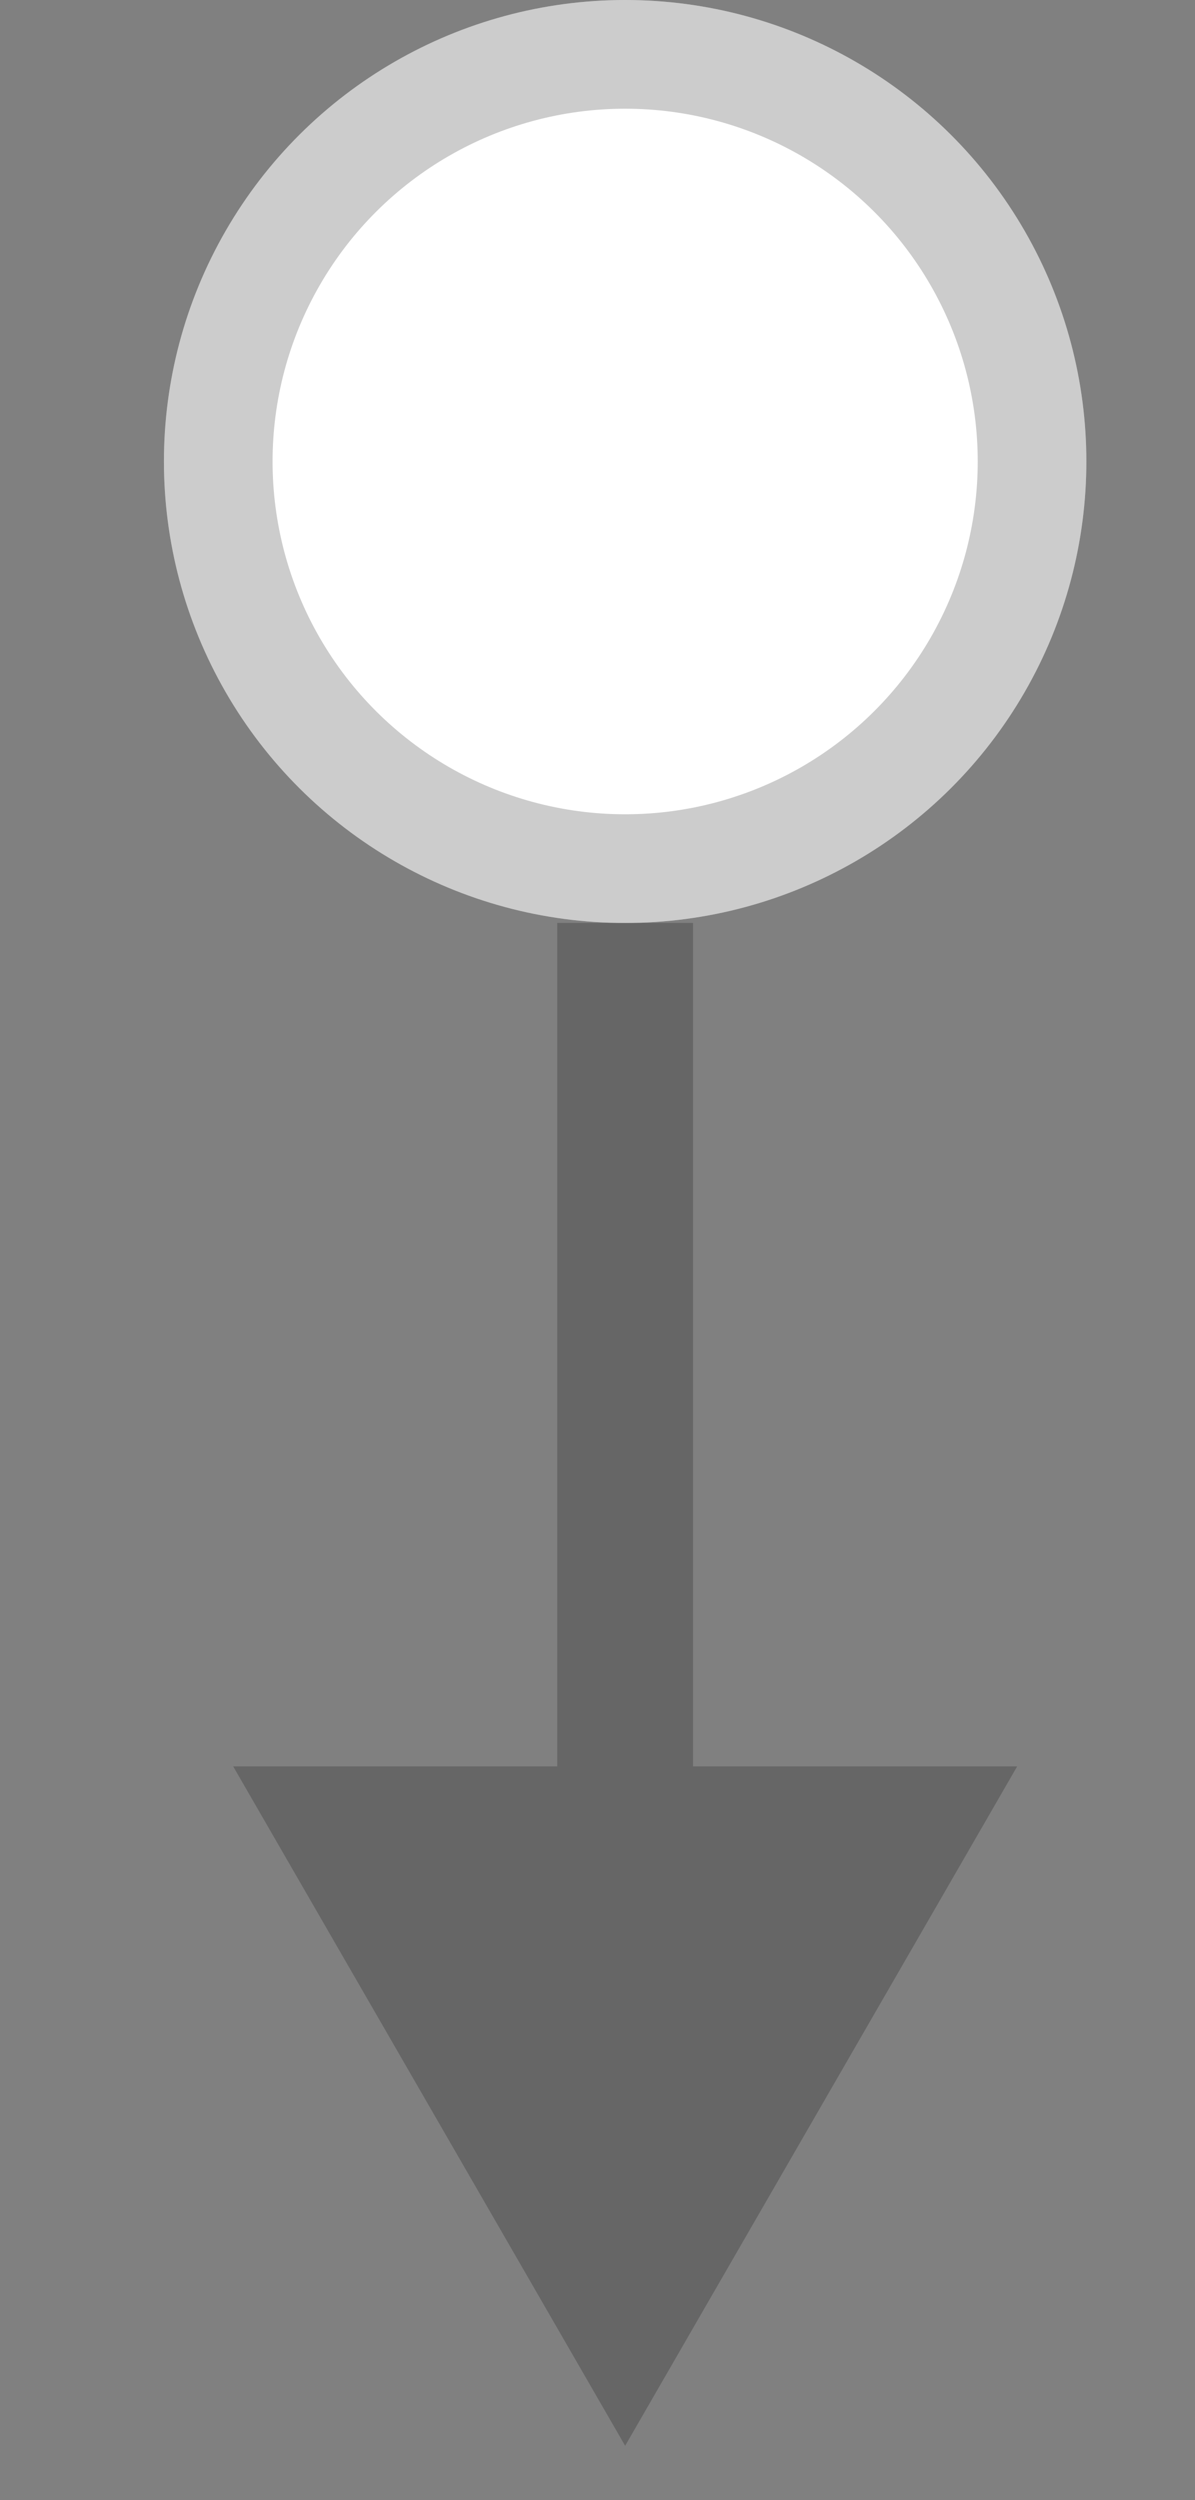
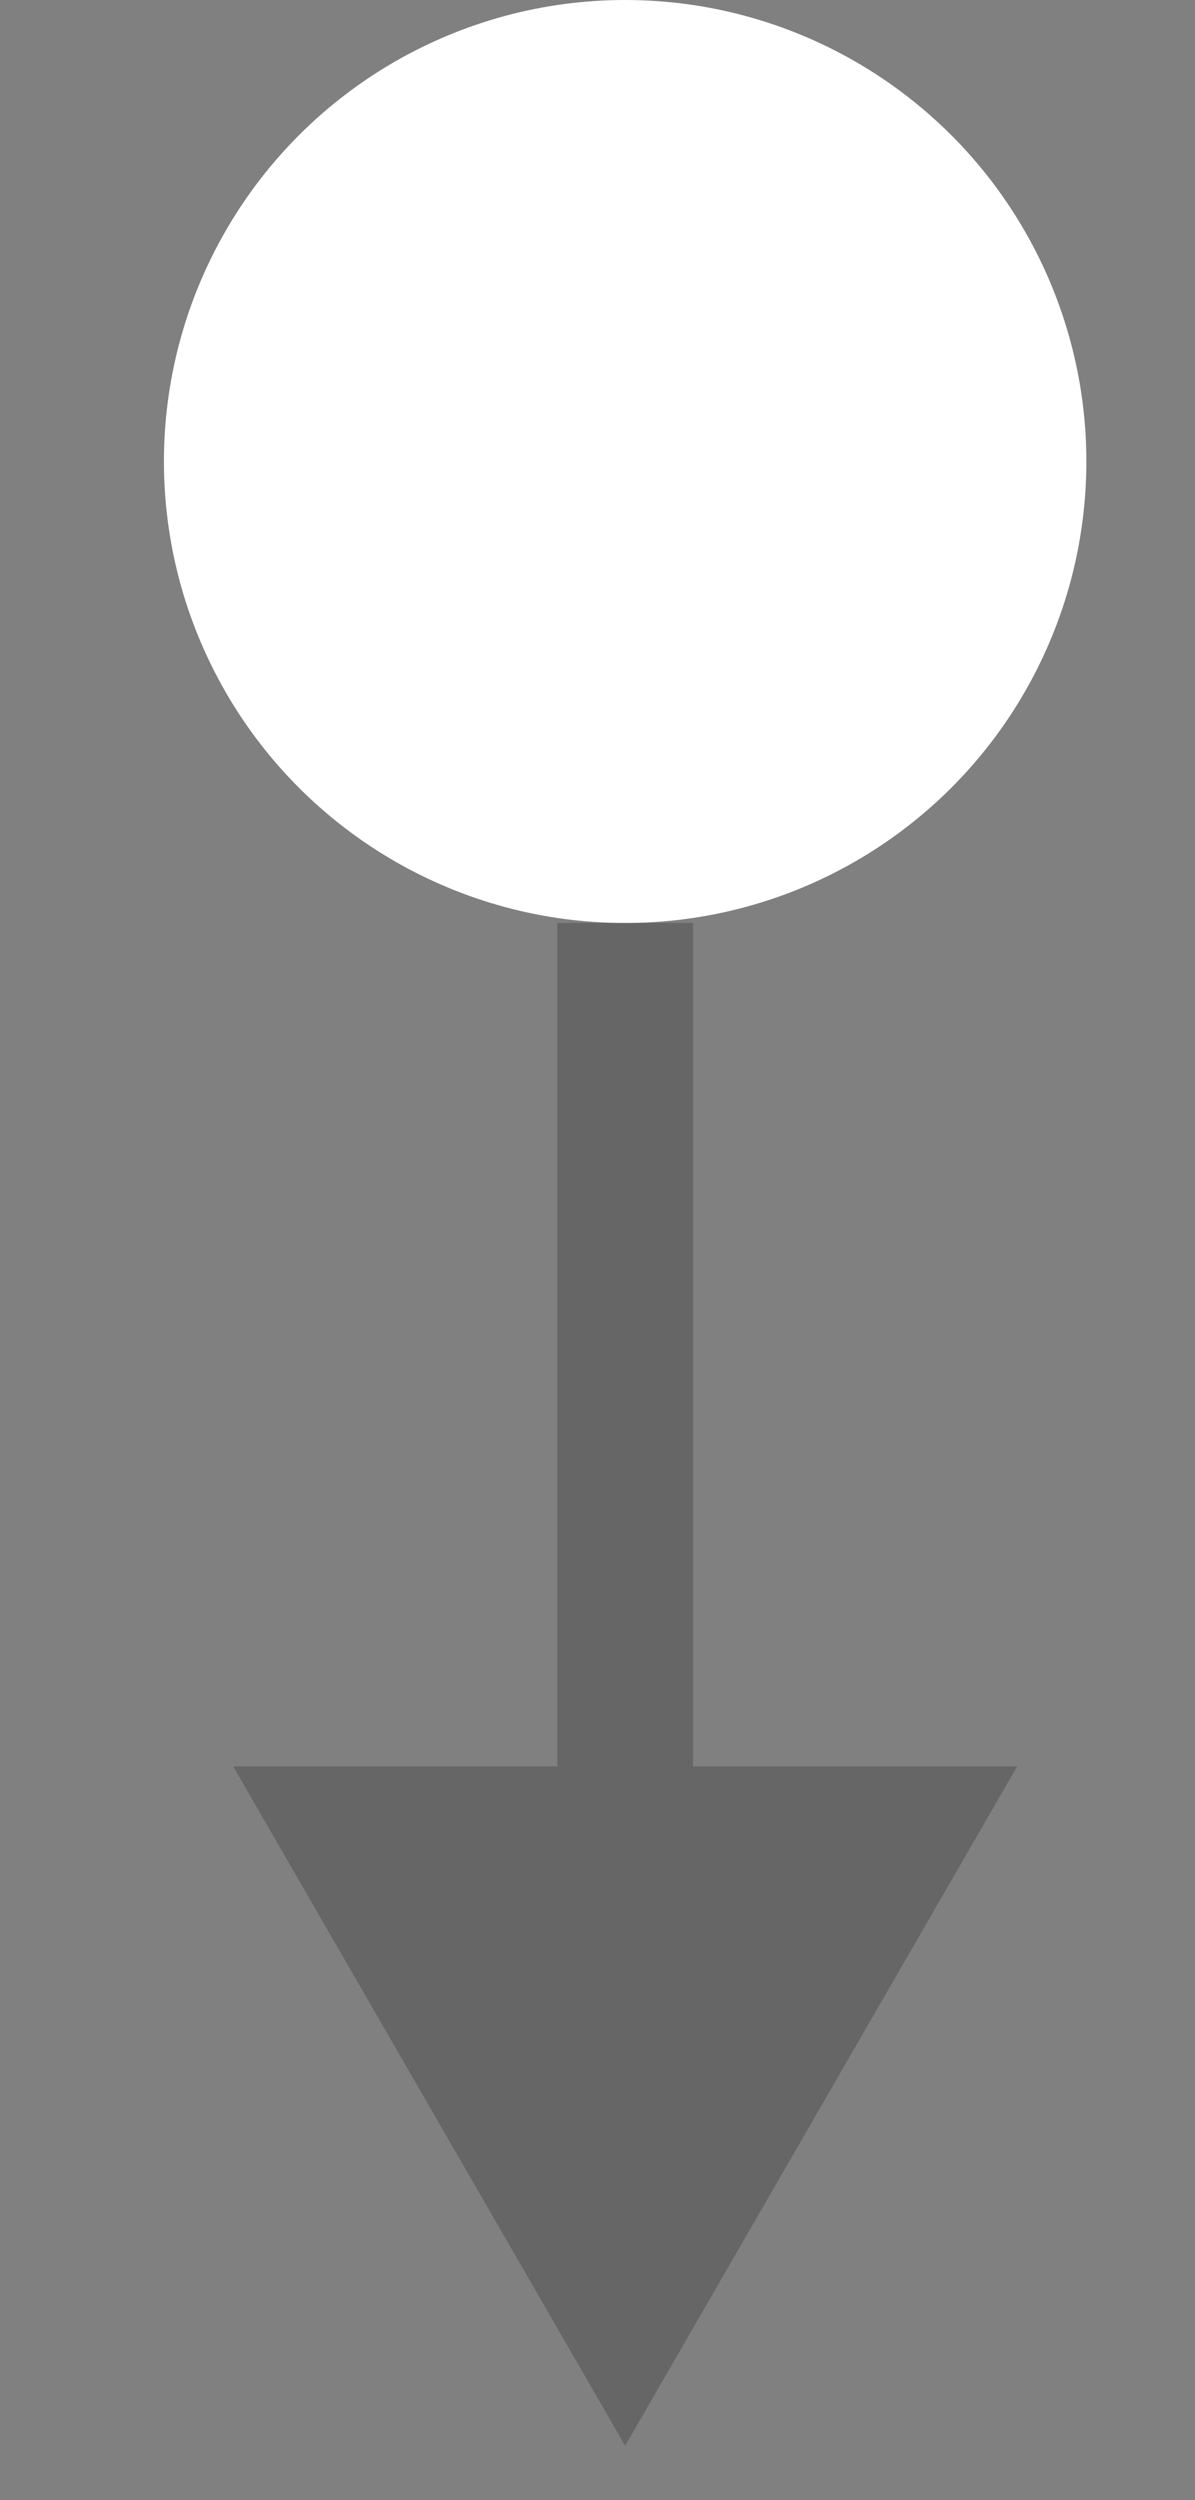
<svg xmlns="http://www.w3.org/2000/svg" width="22" height="46" viewBox="0 0 22 46" fill="none">
  <rect x="0" y="0" width="22" height="46" fill="#808080" stroke="none" />
  <circle cx="11.509" cy="8.491" r="8.491" transform="rotate(90 11.509 8.491)" fill="white" />
-   <circle cx="11.509" cy="8.491" r="7.491" transform="rotate(90 11.509 8.491)" stroke="black" stroke-opacity="0.2" stroke-width="2" />
-   <path d="M11.509 45L18.726 32.5H4.293L11.509 45ZM10.259 16.981L10.259 33.75H12.759L12.759 16.981H10.259Z" fill="black" fill-opacity="0.2" />
+   <path d="M11.509 45L18.726 32.5H4.293L11.509 45ZM10.259 16.981L10.259 33.75H12.759L12.759 16.981Z" fill="black" fill-opacity="0.2" />
</svg>